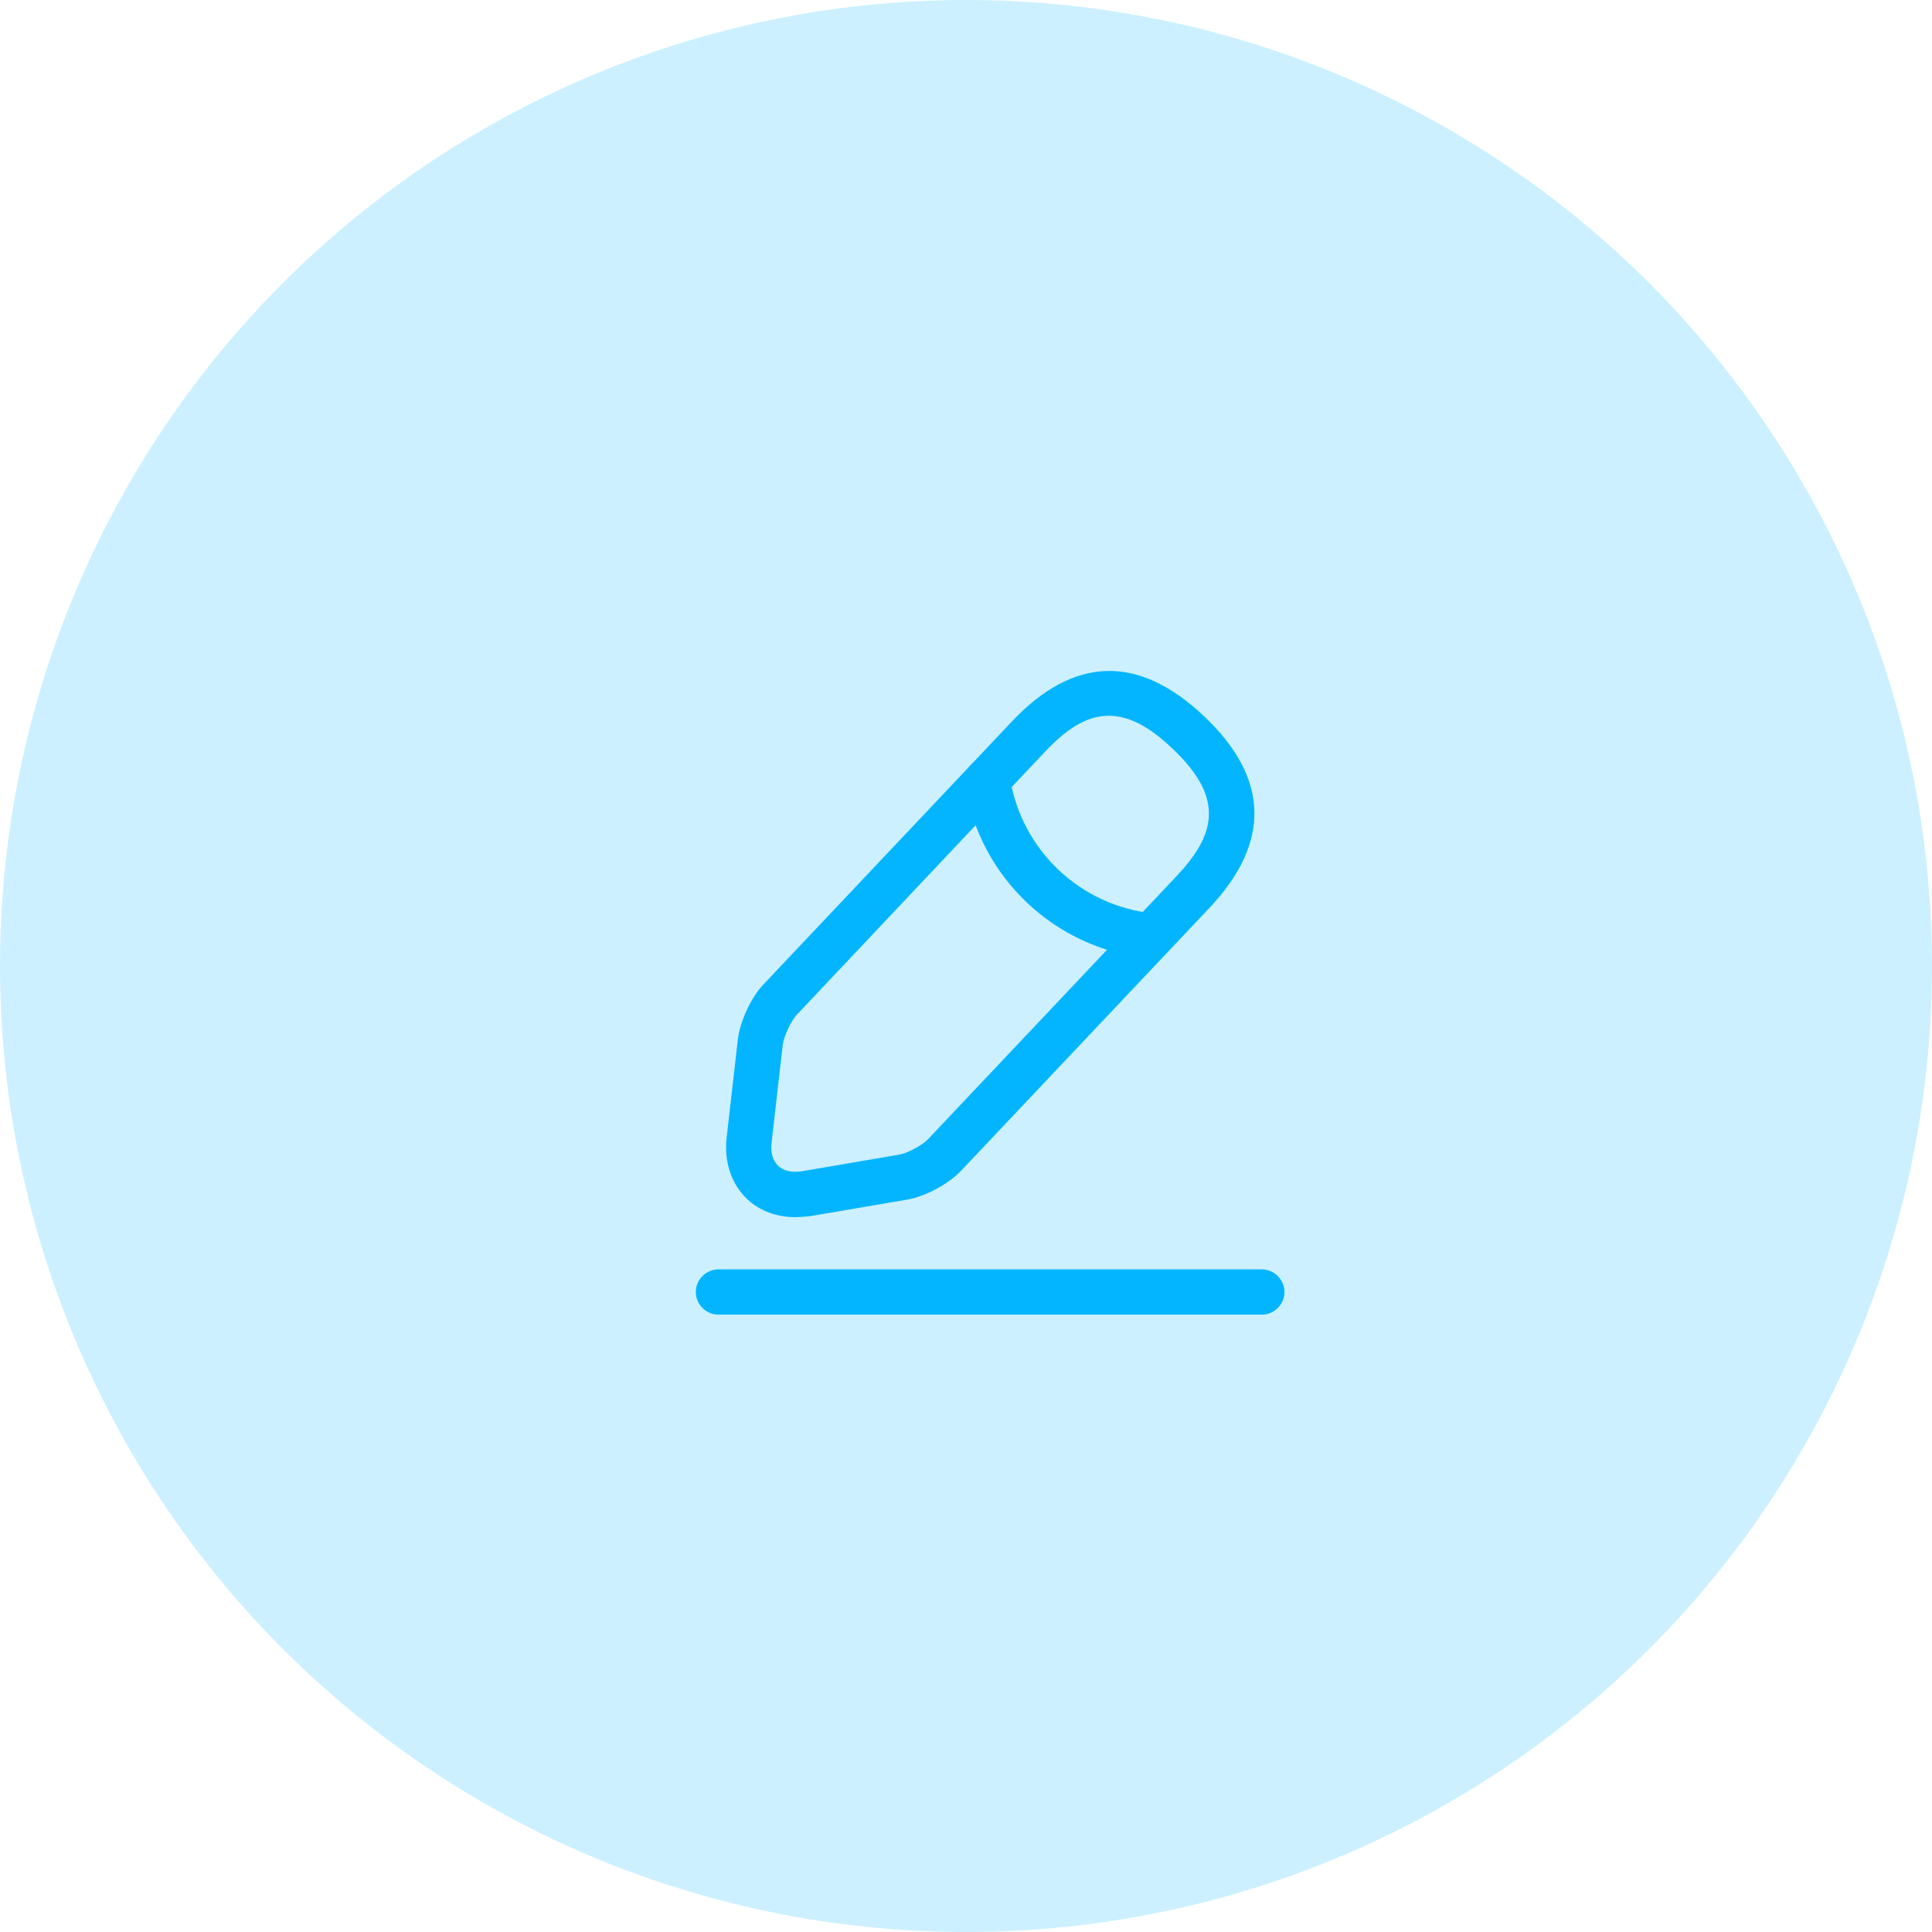
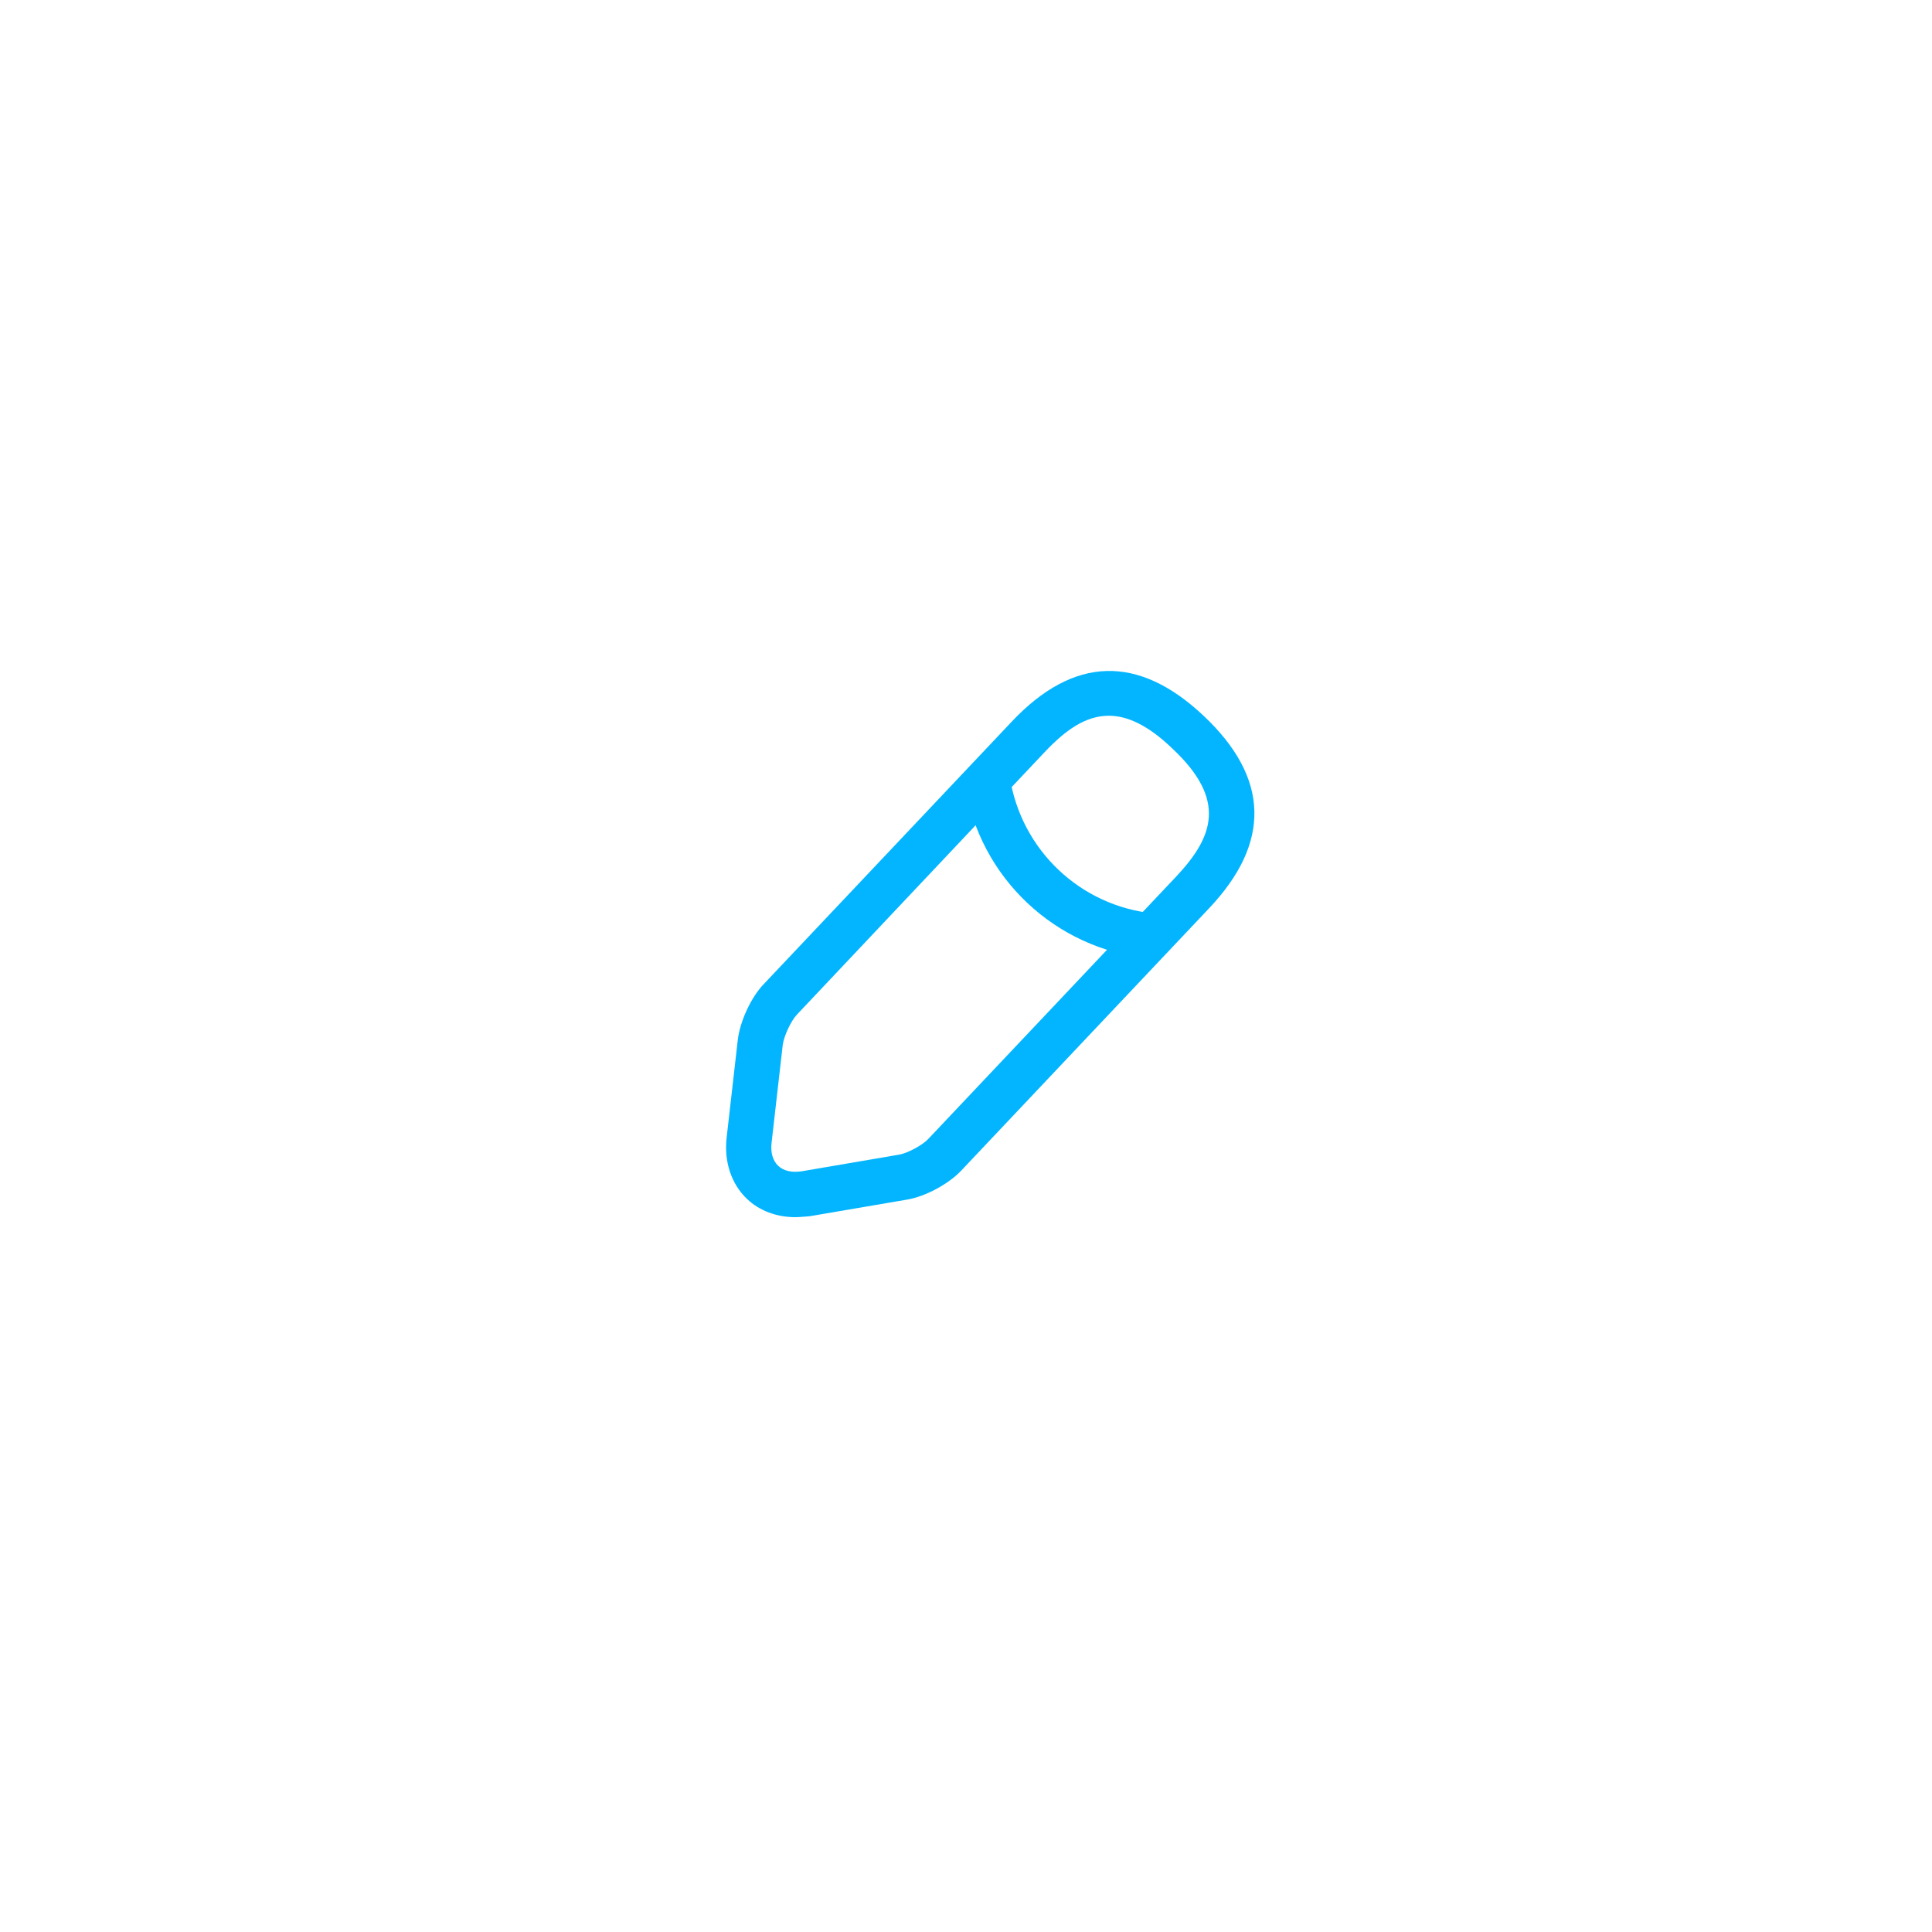
<svg xmlns="http://www.w3.org/2000/svg" width="112" height="112" viewBox="0 0 112 112" fill="none">
-   <circle cx="56" cy="56" r="56" fill="#03B5FF" fill-opacity="0.2" />
  <path d="M46.095 70.56C45.028 70.56 44.03 70.192 43.312 69.51C42.403 68.652 41.965 67.357 42.123 65.957L42.77 60.287C42.892 59.22 43.54 57.802 44.292 57.032L58.66 41.825C62.248 38.027 65.993 37.922 69.79 41.51C73.588 45.097 73.692 48.842 70.105 52.64L55.737 67.847C55.002 68.635 53.638 69.37 52.57 69.545L46.935 70.507C46.638 70.525 46.375 70.56 46.095 70.56ZM64.278 41.492C62.93 41.492 61.758 42.332 60.568 43.592L46.2 58.817C45.85 59.185 45.447 60.06 45.377 60.567L44.73 66.237C44.66 66.815 44.8 67.287 45.115 67.585C45.43 67.882 45.903 67.987 46.48 67.9L52.115 66.937C52.623 66.85 53.462 66.395 53.812 66.027L68.18 50.82C70.35 48.51 71.138 46.375 67.97 43.4C66.57 42.052 65.362 41.492 64.278 41.492Z" fill="#03B5FF" />
-   <path d="M66.745 55.562C66.71 55.562 66.658 55.562 66.623 55.562C61.163 55.02 56.77 50.872 55.93 45.447C55.825 44.73 56.315 44.065 57.033 43.942C57.75 43.837 58.415 44.327 58.538 45.045C59.203 49.28 62.633 52.535 66.903 52.955C67.62 53.025 68.145 53.672 68.075 54.39C67.988 55.055 67.41 55.562 66.745 55.562Z" fill="#03B5FF" />
-   <path d="M73.15 76.212H41.65C40.932 76.212 40.337 75.617 40.337 74.9C40.337 74.182 40.932 73.587 41.65 73.587H73.15C73.868 73.587 74.463 74.182 74.463 74.9C74.463 75.617 73.868 76.212 73.15 76.212Z" fill="#03B5FF" />
+   <path d="M66.745 55.562C66.71 55.562 66.658 55.562 66.623 55.562C61.163 55.02 56.77 50.872 55.93 45.447C57.75 43.837 58.415 44.327 58.538 45.045C59.203 49.28 62.633 52.535 66.903 52.955C67.62 53.025 68.145 53.672 68.075 54.39C67.988 55.055 67.41 55.562 66.745 55.562Z" fill="#03B5FF" />
</svg>